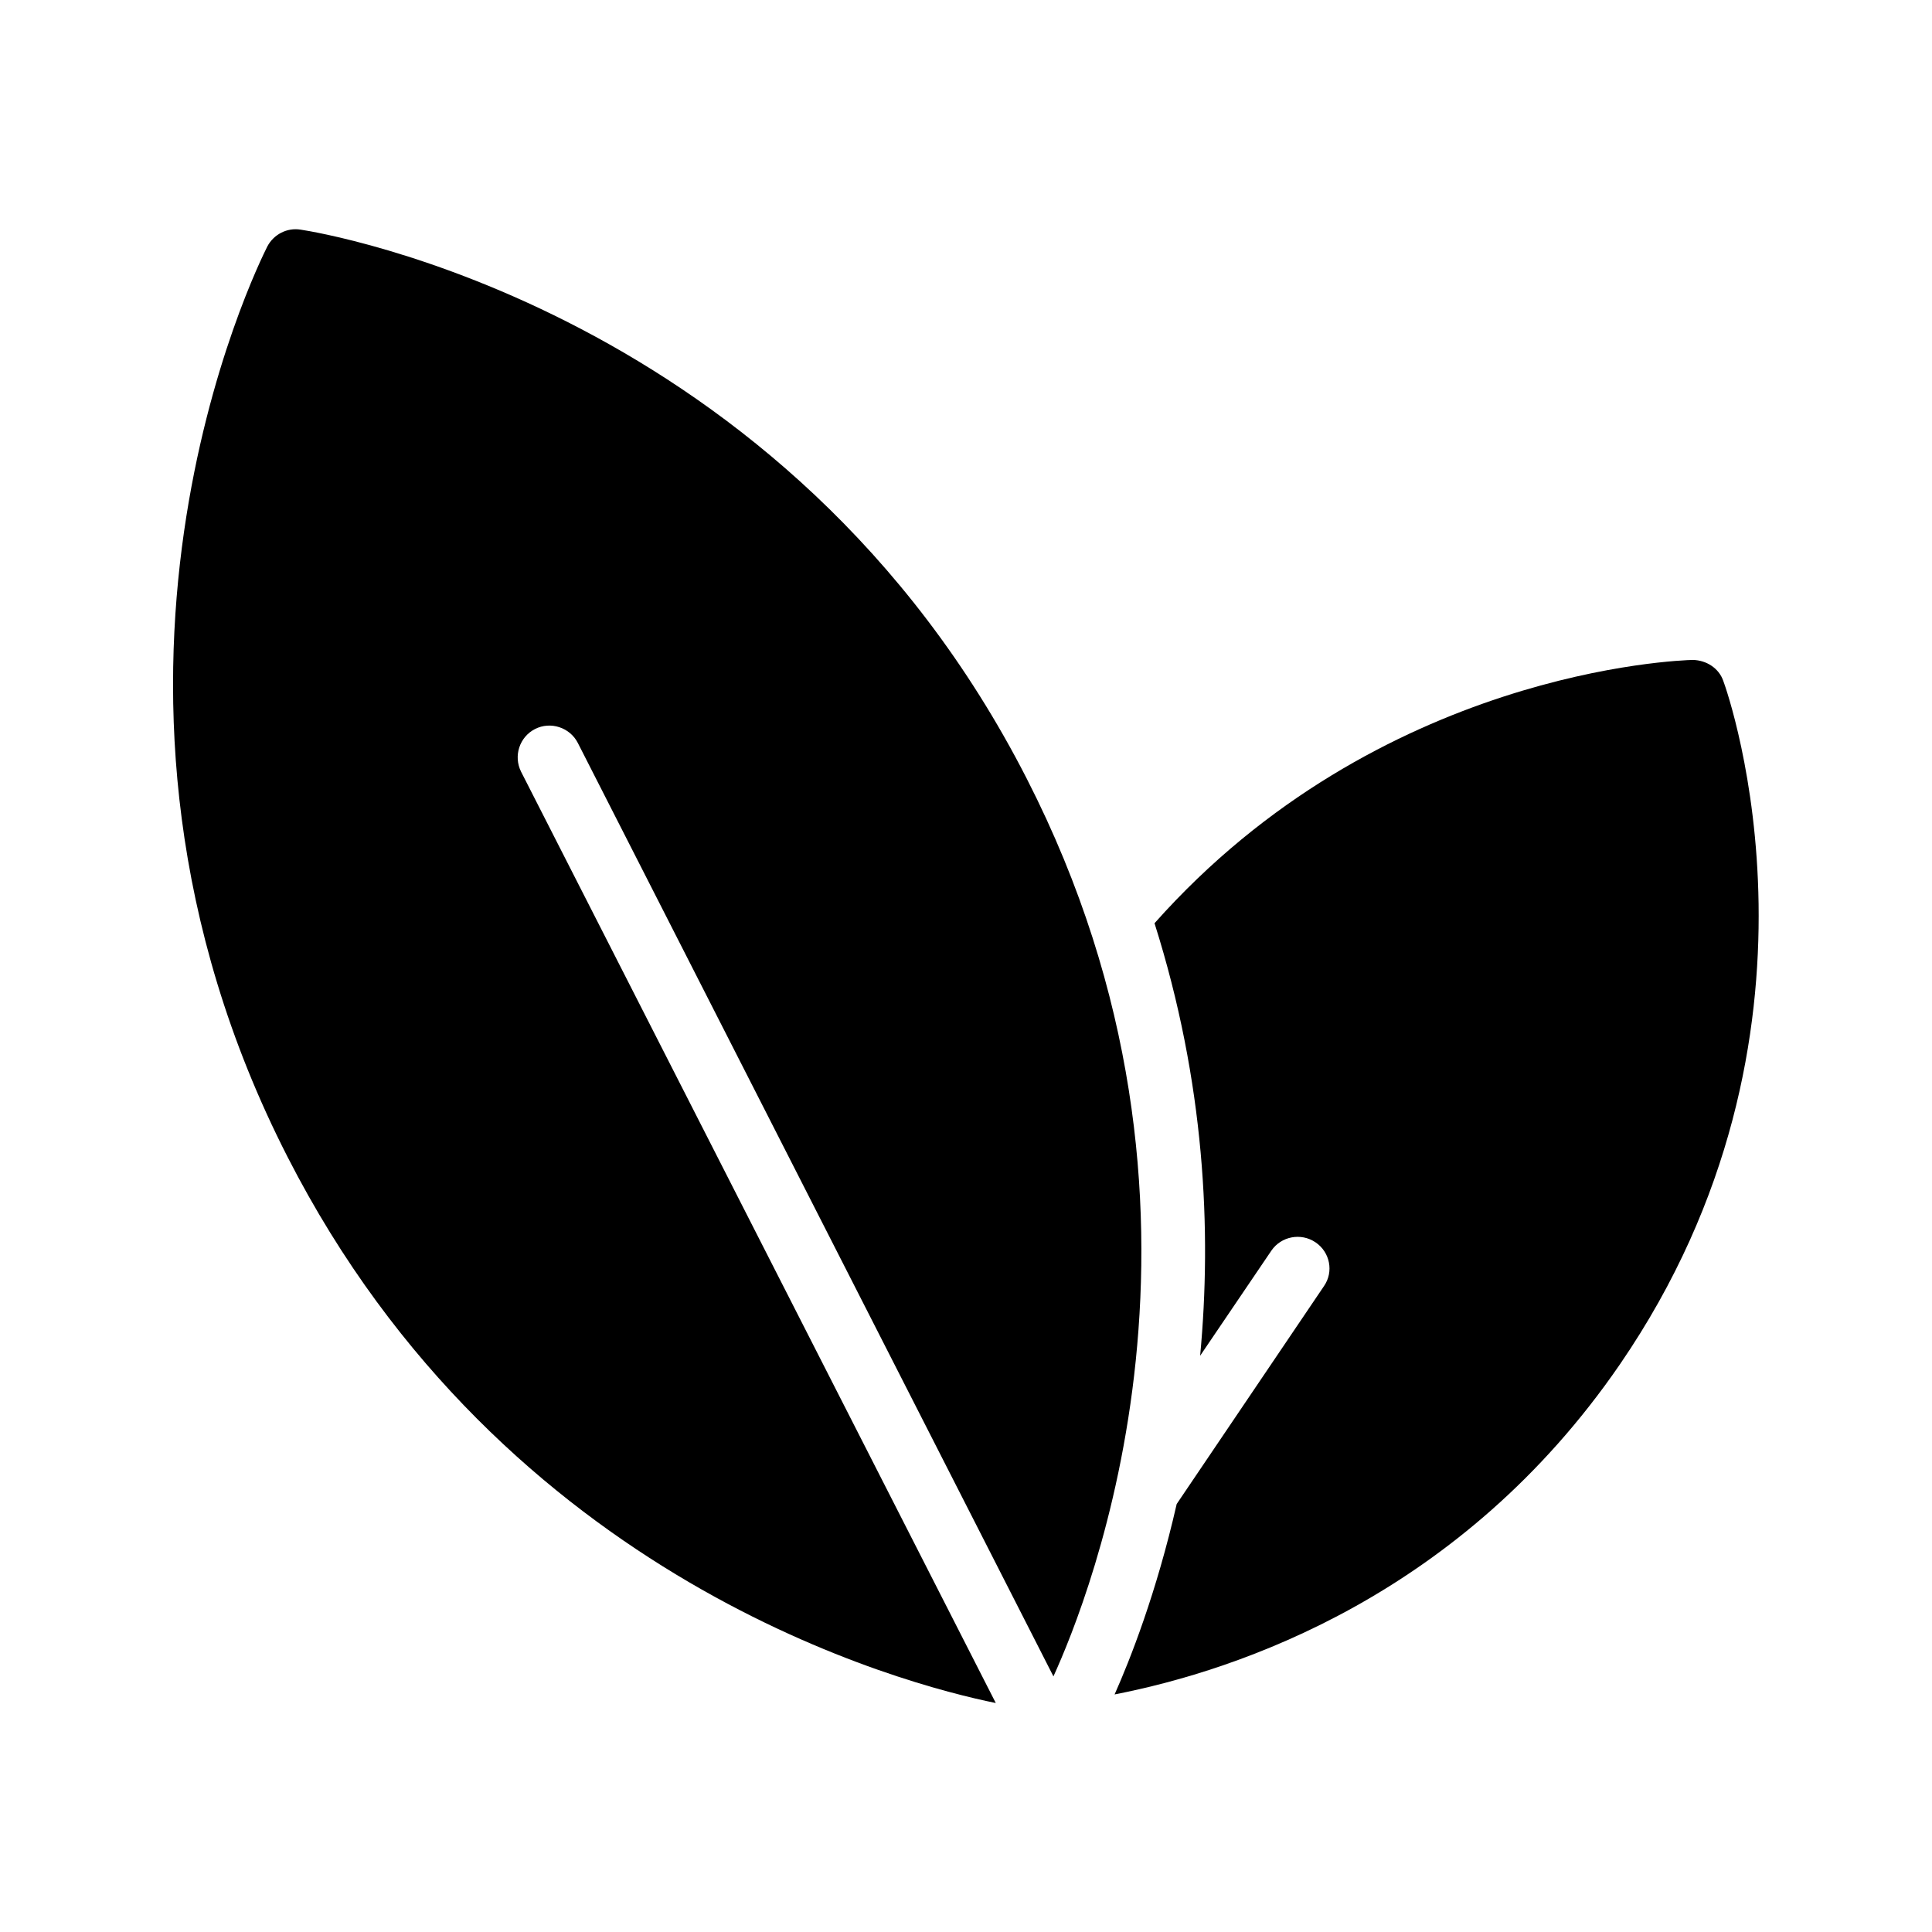
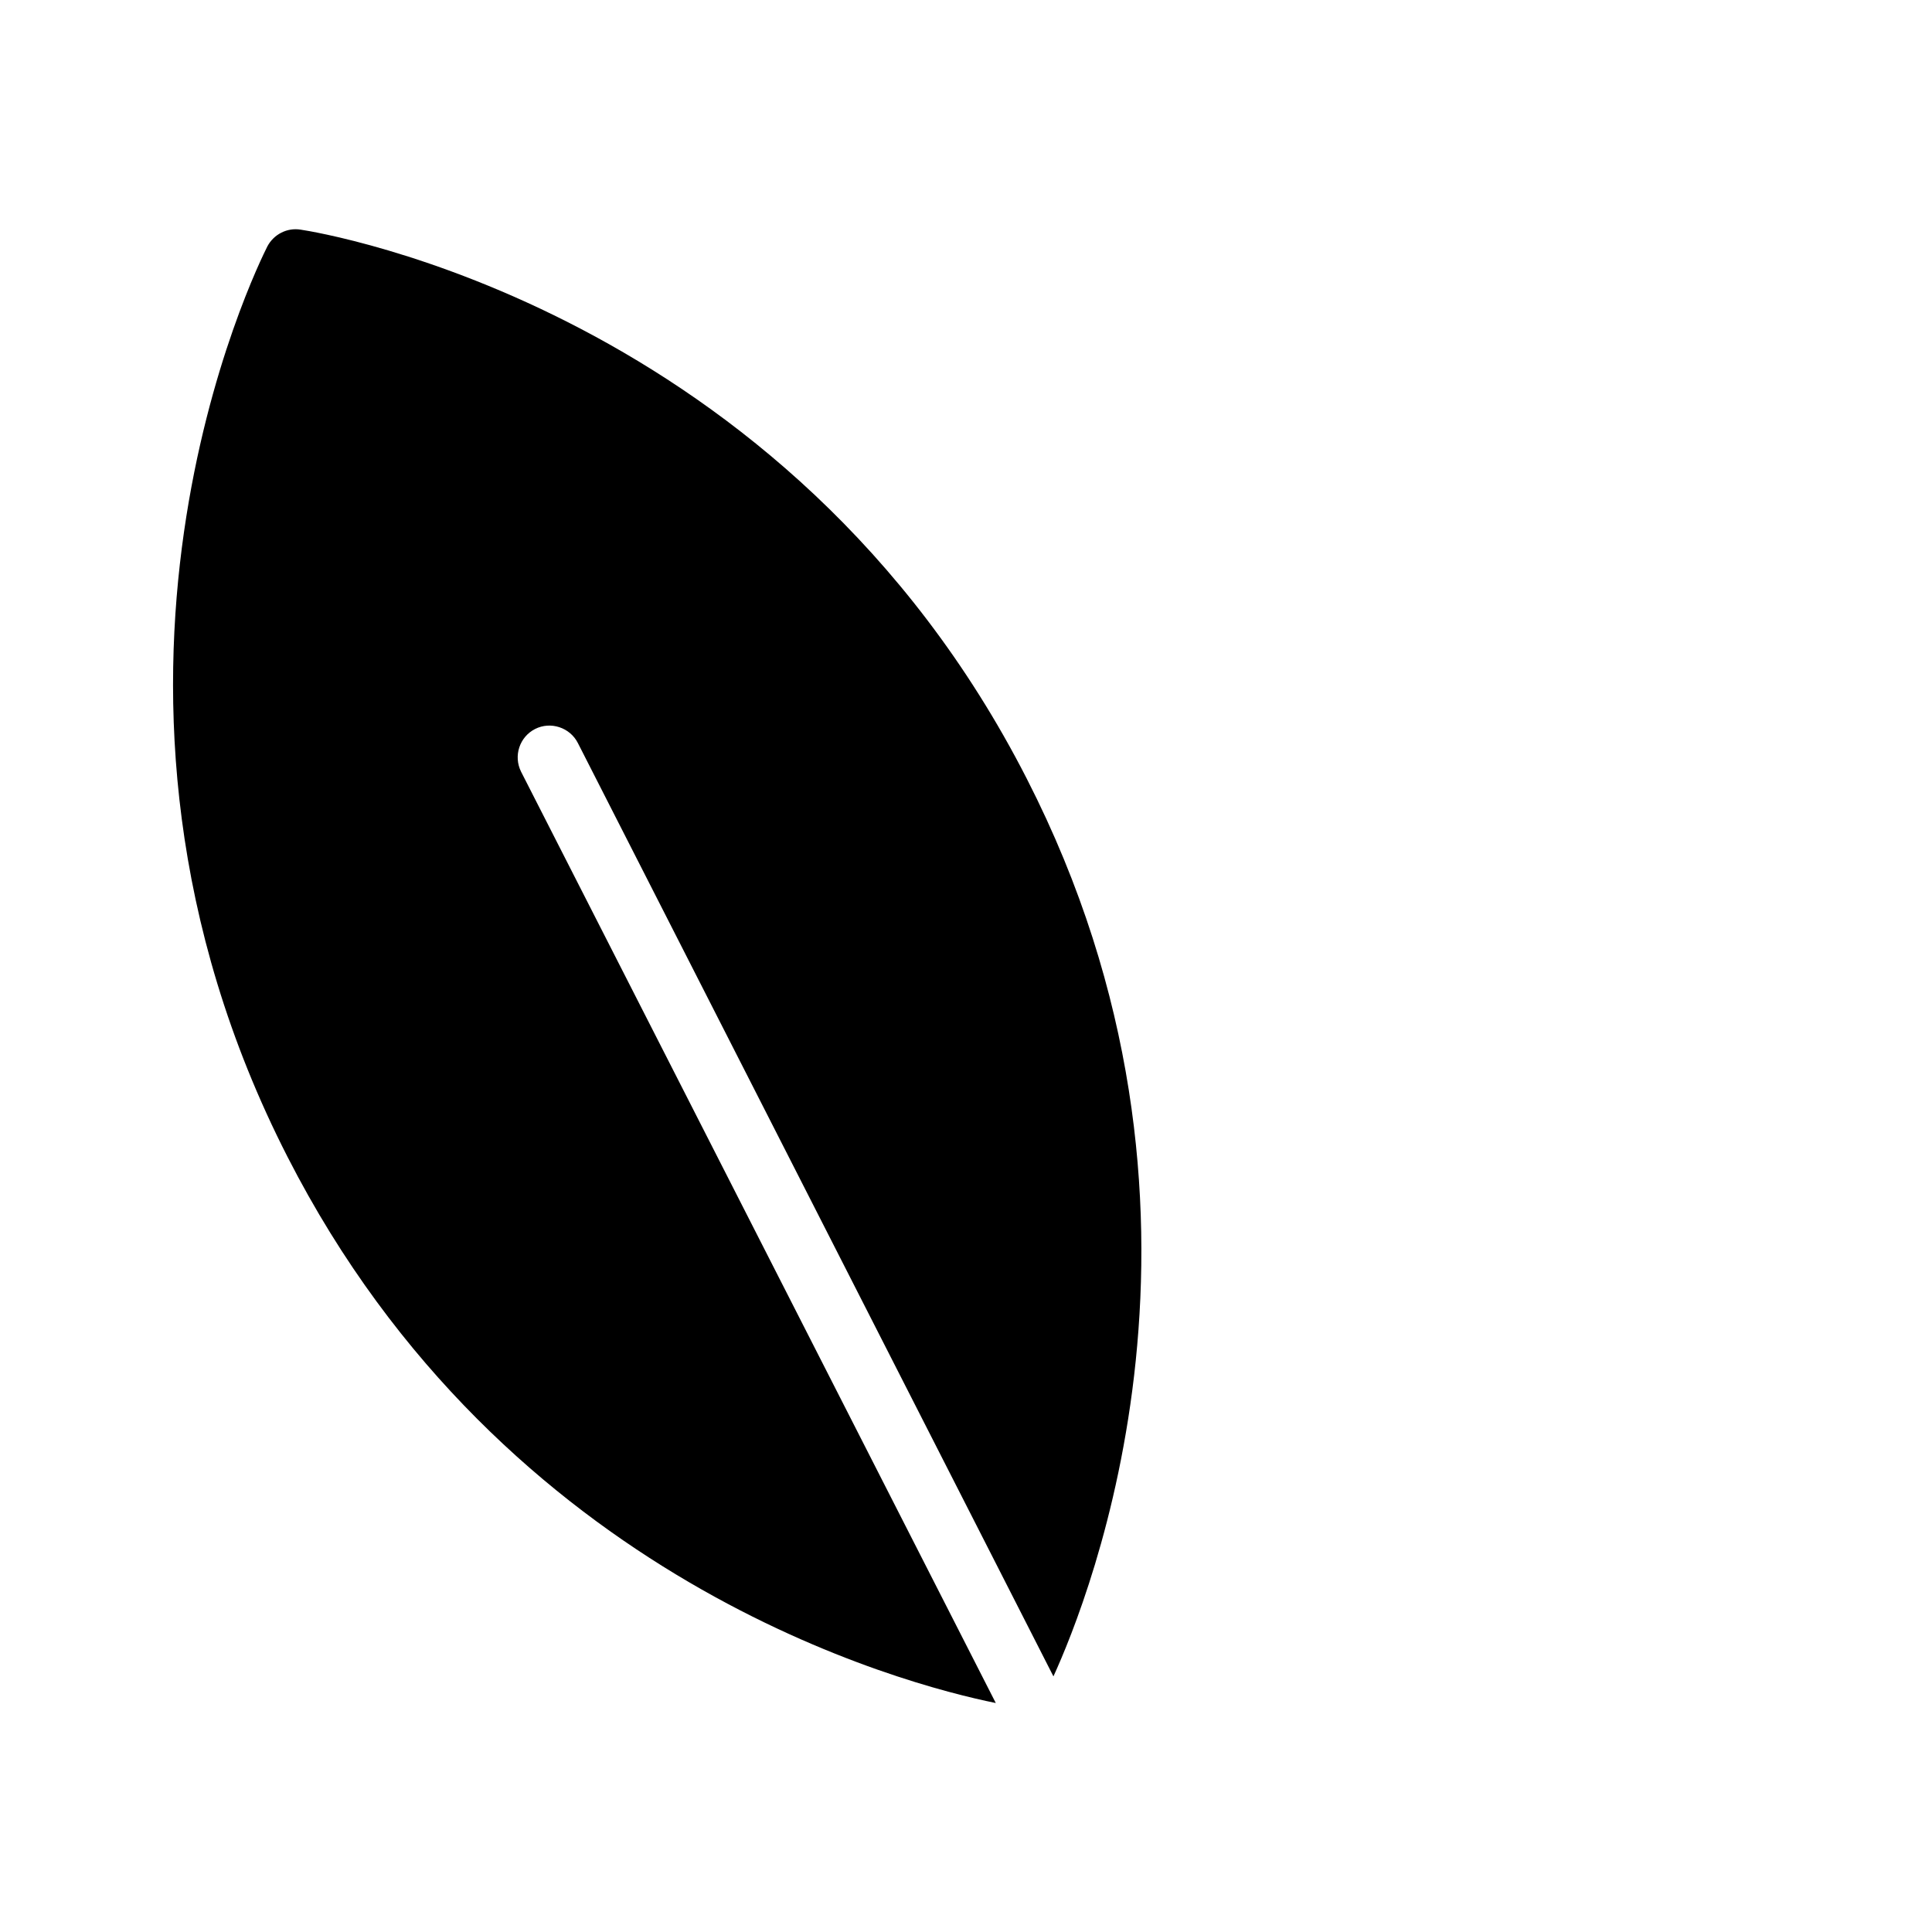
<svg xmlns="http://www.w3.org/2000/svg" fill="#000000" width="800px" height="800px" version="1.1" viewBox="144 144 512 512">
  <g>
    <path d="m407.89 595.31-125.79-246.78c-2.098-4.199-0.418-9.238 3.695-11.336s9.238-0.418 11.336 3.695l126.04 247.37c9.238-20.238 51.305-123.77-7.055-237.88-63.645-124.61-187.25-144.76-192.45-145.52-3.609-0.586-7.137 1.262-8.816 4.449-2.352 4.703-58.355 116.72 5.375 241.33 57.434 112.35 163.57 139.8 187.67 144.68z" />
-     <path d="m592.62 318.89c-3.695 0.082-83.129 2.769-142.66 69.777 13.352 42.152 15.199 81.531 12.09 114.62l18.895-27.879c2.602-3.777 7.809-4.785 11.672-2.184 3.863 2.602 4.871 7.809 2.266 11.586l-39.047 57.77c-5.375 23.594-12.344 41.227-16.457 50.465 33.168-6.465 92.027-26.449 133.93-87.496 60.039-87.574 28.801-177.34 27.375-181.12-1.176-3.359-4.453-5.457-8.062-5.539z" />
  </g>
</svg>